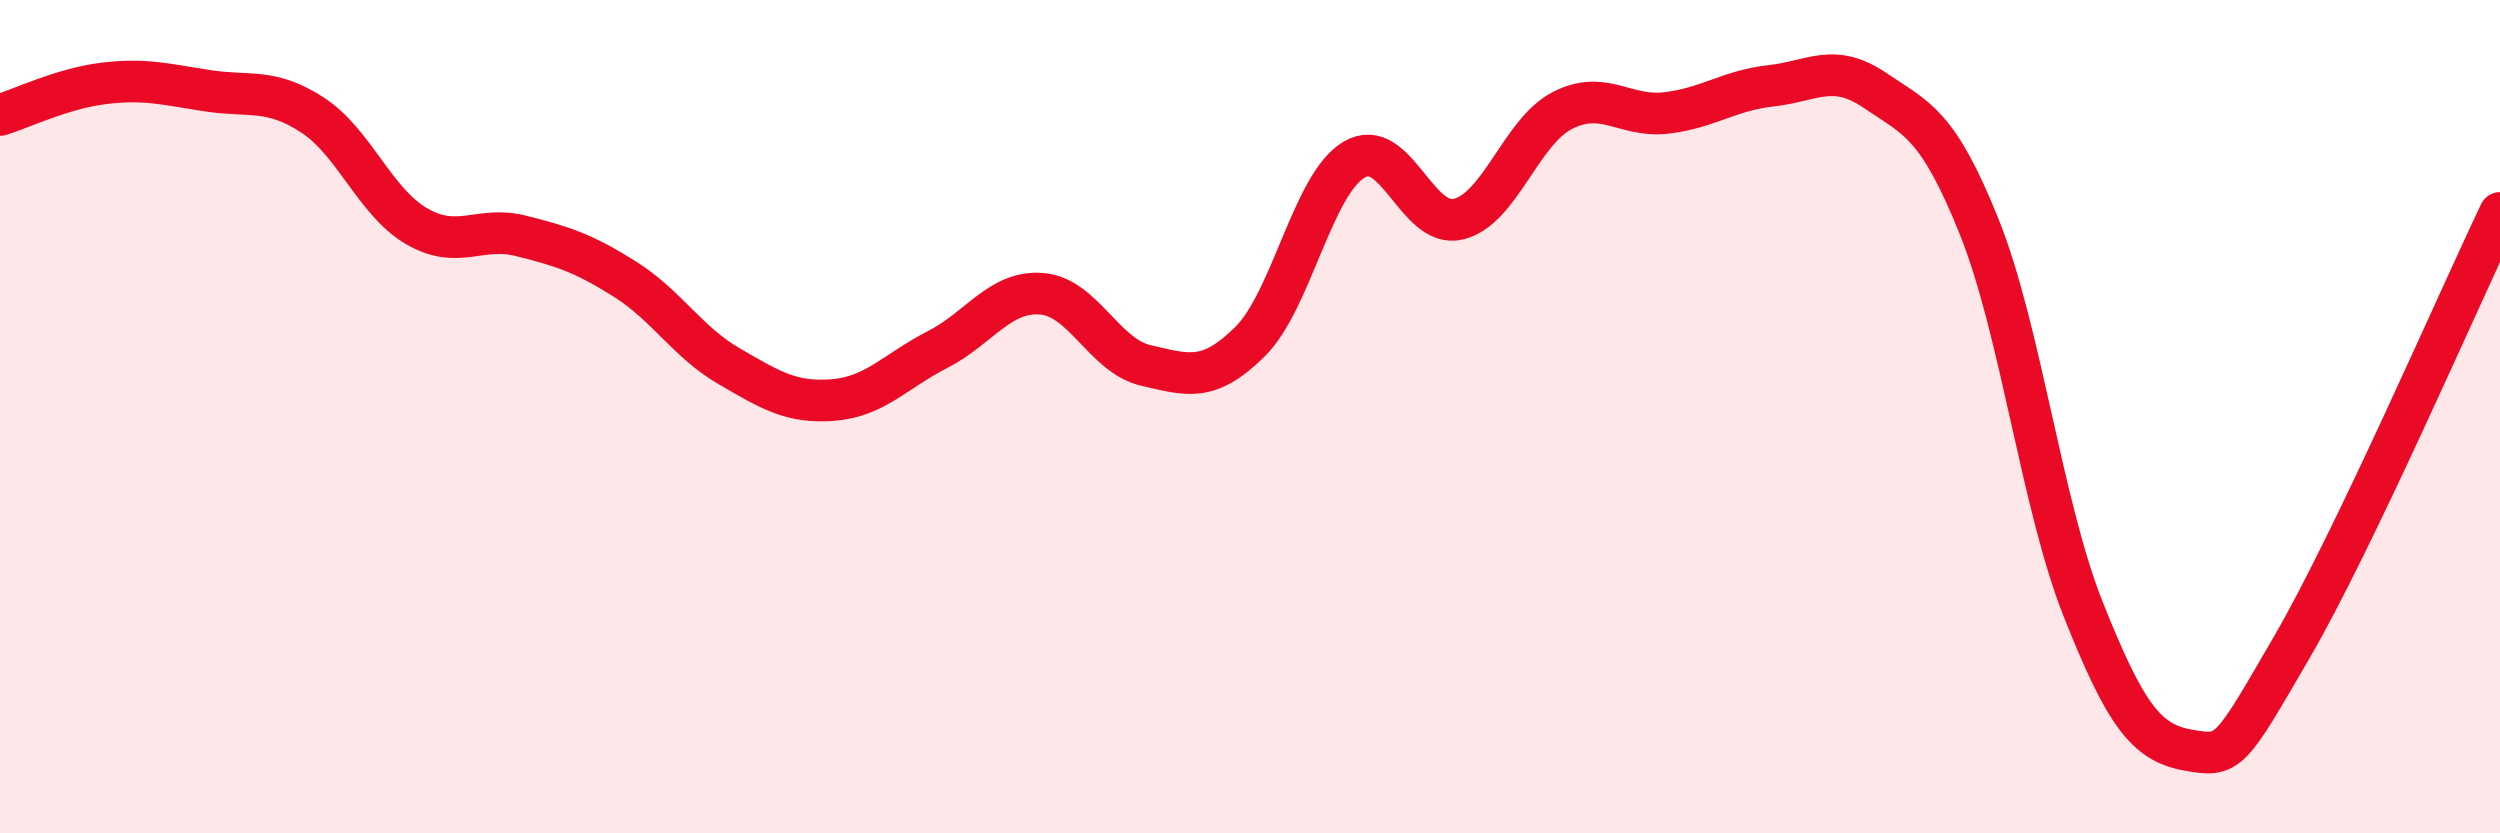
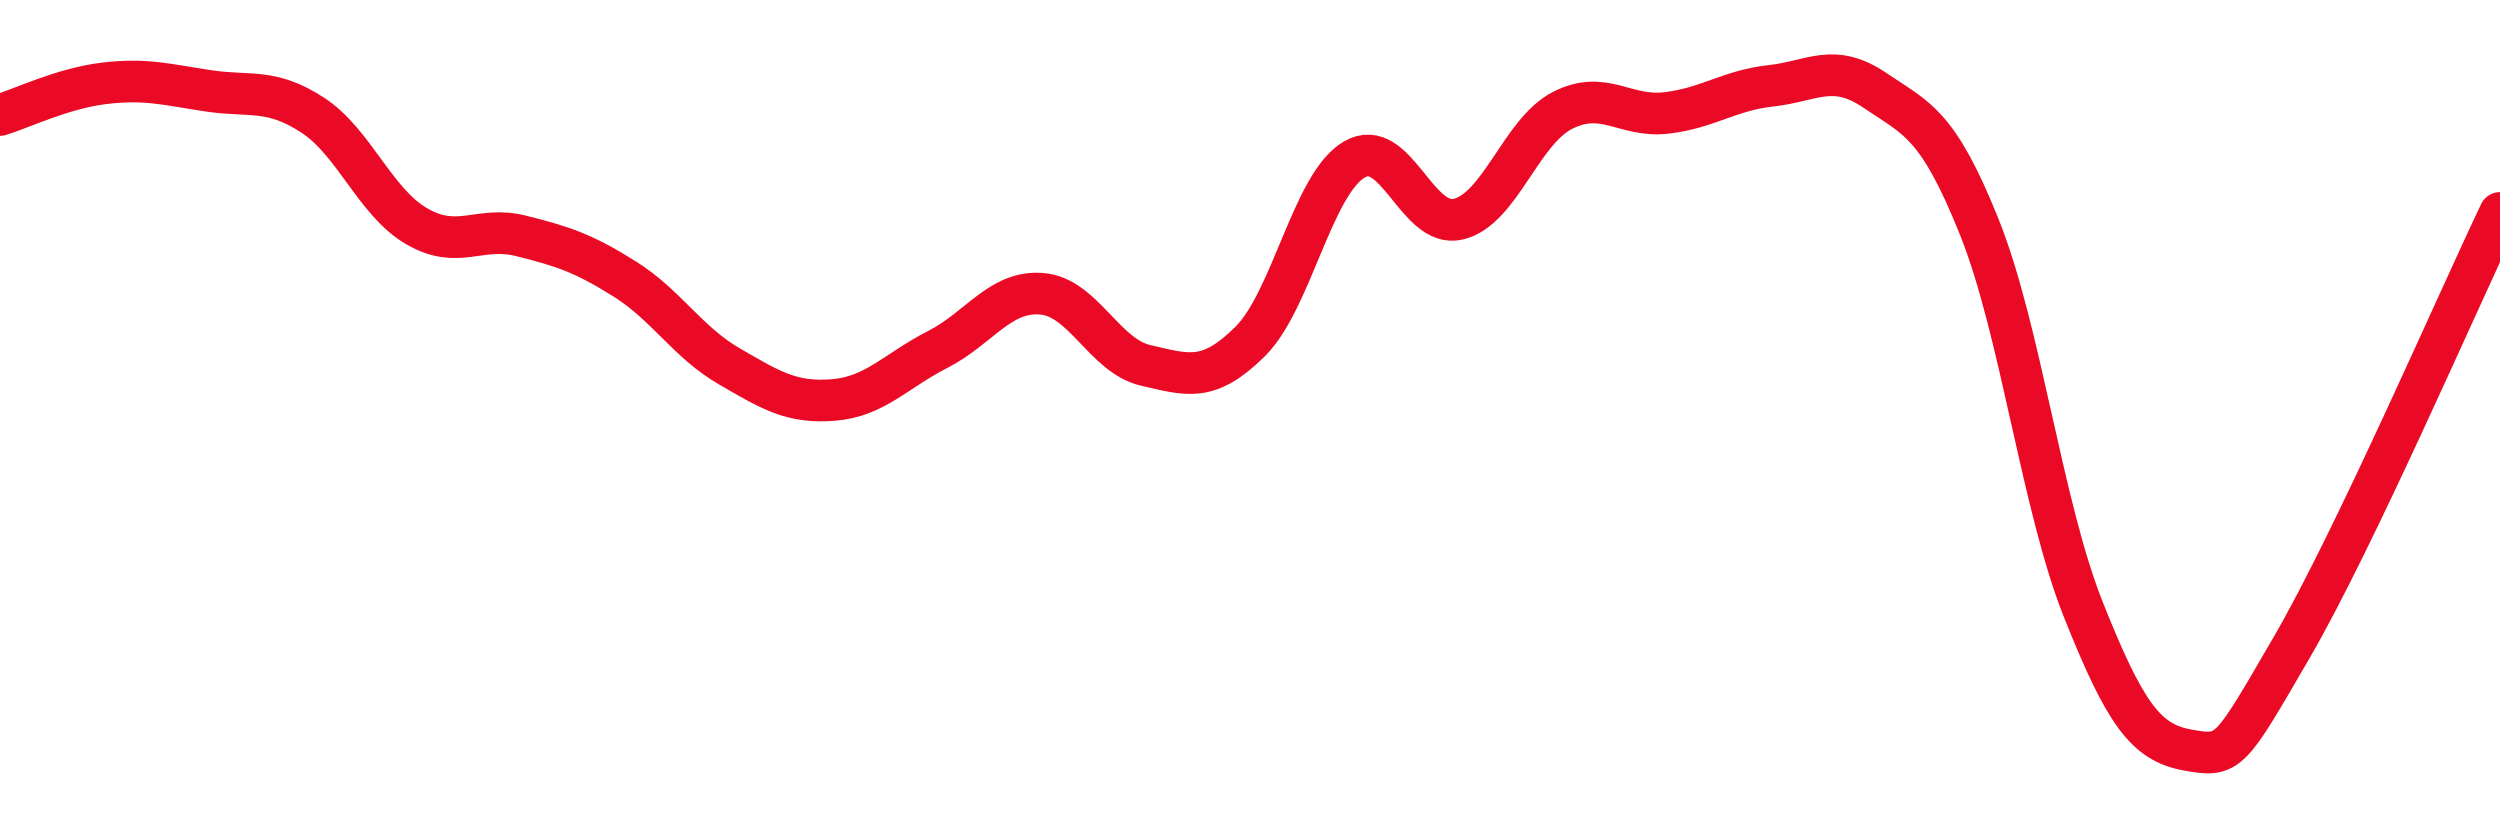
<svg xmlns="http://www.w3.org/2000/svg" width="60" height="20" viewBox="0 0 60 20">
-   <path d="M 0,2.76 C 0.5,2.61 1.5,2.12 2.5,2 C 3.5,1.88 4,2.03 5,2.18 C 6,2.33 6.5,2.11 7.5,2.76 C 8.5,3.41 9,4.85 10,5.43 C 11,6.01 11.5,5.41 12.5,5.66 C 13.5,5.91 14,6.07 15,6.7 C 16,7.33 16.5,8.21 17.5,8.79 C 18.5,9.37 19,9.68 20,9.6 C 21,9.52 21.5,8.9 22.5,8.39 C 23.5,7.88 24,6.97 25,7.05 C 26,7.13 26.5,8.54 27.5,8.77 C 28.5,9 29,9.19 30,8.2 C 31,7.21 31.5,4.42 32.5,3.83 C 33.5,3.24 34,5.5 35,5.26 C 36,5.02 36.5,3.16 37.5,2.65 C 38.5,2.14 39,2.83 40,2.71 C 41,2.59 41.5,2.17 42.5,2.06 C 43.5,1.95 44,1.49 45,2.17 C 46,2.85 46.5,2.95 47.5,5.44 C 48.5,7.93 49,12.12 50,14.63 C 51,17.14 51.5,17.82 52.5,18 C 53.5,18.18 53.5,18.12 55,15.54 C 56.5,12.96 59,7.2 60,5.11L60 20L0 20Z" fill="#EB0A25" opacity="0.1" stroke-linecap="round" stroke-linejoin="round" />
  <path d="M 0,2.76 C 0.5,2.61 1.5,2.12 2.5,2 C 3.5,1.88 4,2.03 5,2.18 C 6,2.33 6.5,2.11 7.5,2.76 C 8.5,3.41 9,4.85 10,5.43 C 11,6.01 11.5,5.41 12.5,5.66 C 13.5,5.91 14,6.07 15,6.7 C 16,7.33 16.5,8.21 17.5,8.79 C 18.5,9.37 19,9.68 20,9.6 C 21,9.52 21.5,8.9 22.5,8.39 C 23.5,7.88 24,6.97 25,7.05 C 26,7.13 26.5,8.54 27.5,8.77 C 28.5,9 29,9.19 30,8.2 C 31,7.21 31.5,4.42 32.5,3.83 C 33.5,3.24 34,5.5 35,5.26 C 36,5.02 36.5,3.16 37.5,2.65 C 38.5,2.14 39,2.83 40,2.71 C 41,2.59 41.5,2.17 42.5,2.06 C 43.5,1.95 44,1.49 45,2.17 C 46,2.85 46.5,2.95 47.5,5.44 C 48.5,7.93 49,12.12 50,14.63 C 51,17.14 51.5,17.82 52.5,18 C 53.5,18.18 53.5,18.12 55,15.54 C 56.5,12.96 59,7.2 60,5.11" stroke="#EB0A25" stroke-width="1" fill="none" stroke-linecap="round" stroke-linejoin="round" />
</svg>